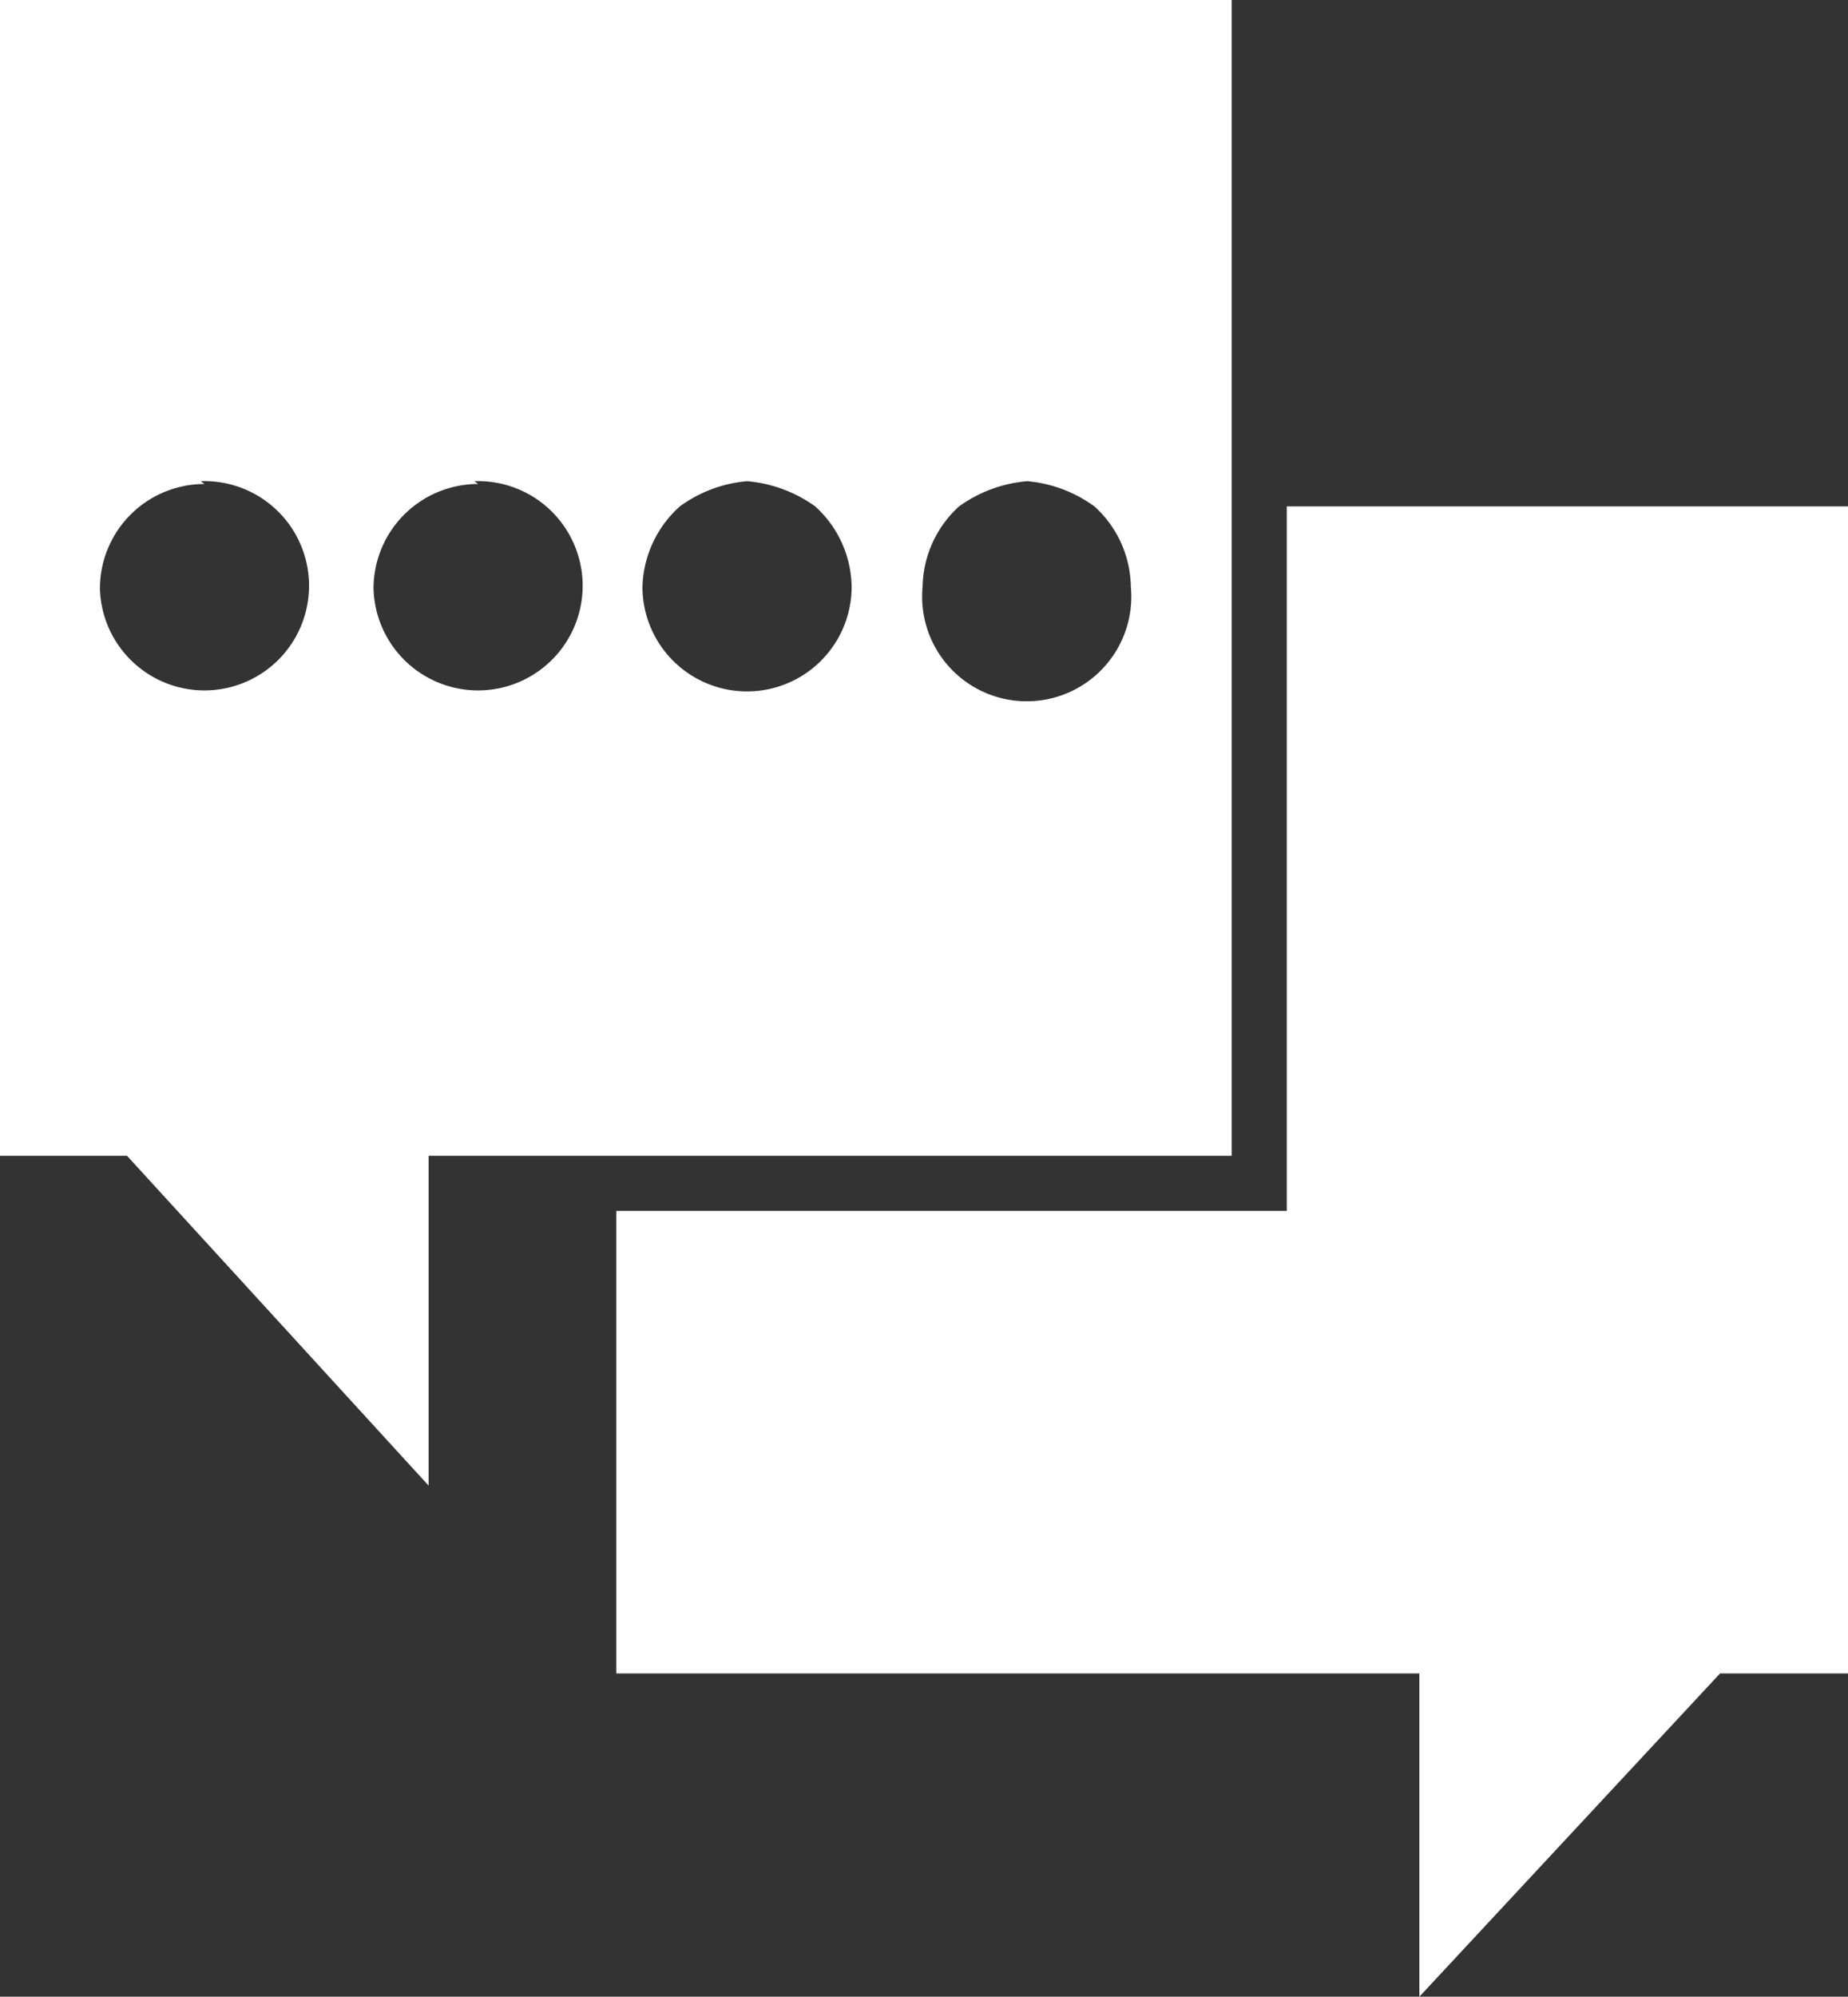
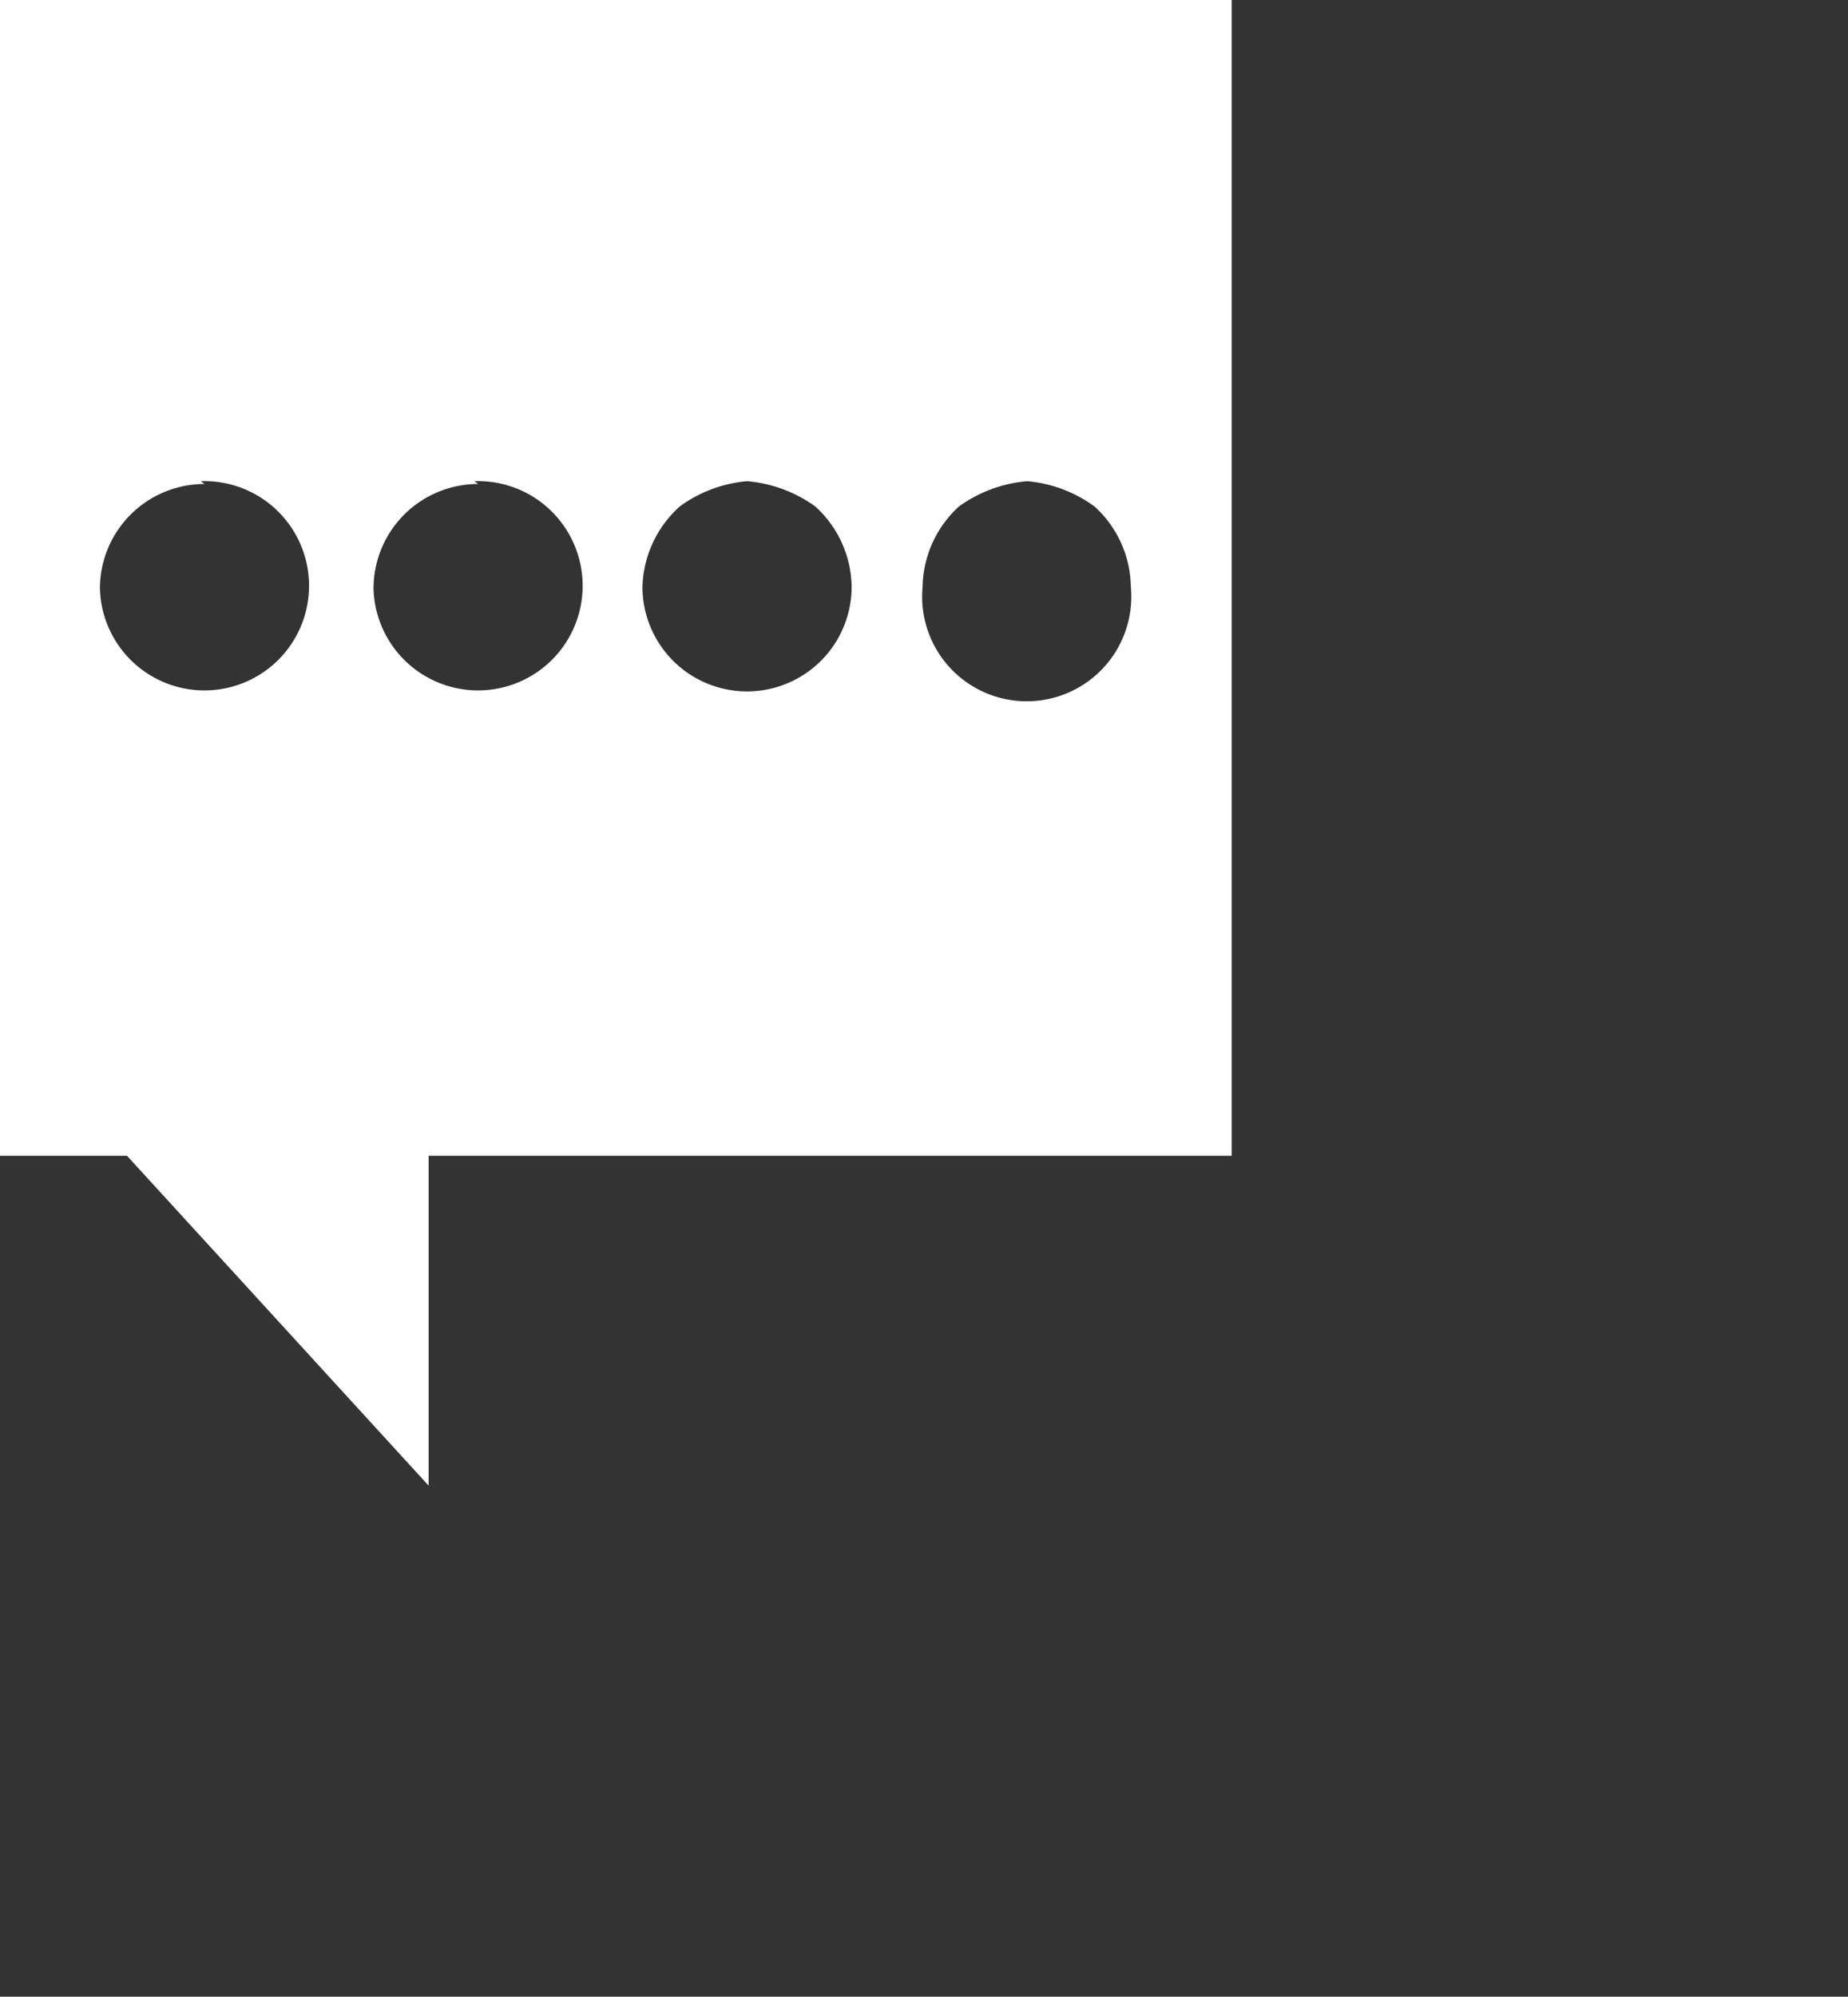
<svg xmlns="http://www.w3.org/2000/svg" viewBox="0 0 19.79 21.37">
  <rect x="0" y="0" width="19.79" height="21.37" fill="#333333" stroke="none" />
  <defs>
    <style>.cls-1{fill:#fff;}</style>
  </defs>
  <title>Contact Us.ai</title>
  <g id="Layer_2" data-name="Layer 2">
    <g id="loading">
-       <polygon class="cls-1" points="18.42 17.91 19.79 17.91 19.79 5.42 13.78 5.42 13.78 12.38 13.78 12.96 13.17 12.96 6.6 12.96 6.6 17.91 15.2 17.91 15.2 21.37 18.42 17.91" />
      <path class="cls-1" d="M0,12.37H1.36L4.59,15.9V12.37h8.6V0H0ZM11,5.15a1.43,1.43,0,0,1,.72.27,1.18,1.18,0,0,1,.39.86,1.12,1.12,0,1,1-2.23,0,1.19,1.19,0,0,1,.39-.86A1.46,1.46,0,0,1,11,5.15ZM8,5.15a1.46,1.46,0,0,1,.73.27,1.18,1.18,0,0,1,.39.86,1.12,1.12,0,1,1-2.24,0,1.2,1.2,0,0,1,.4-.86A1.43,1.43,0,0,1,8,5.15Zm-2.92,0A1.12,1.12,0,1,1,4,6.3,1.12,1.12,0,0,1,5.12,5.18Zm-2.93,0A1.12,1.12,0,1,1,1.07,6.3,1.12,1.12,0,0,1,2.19,5.18Z" />
    </g>
  </g>
</svg>